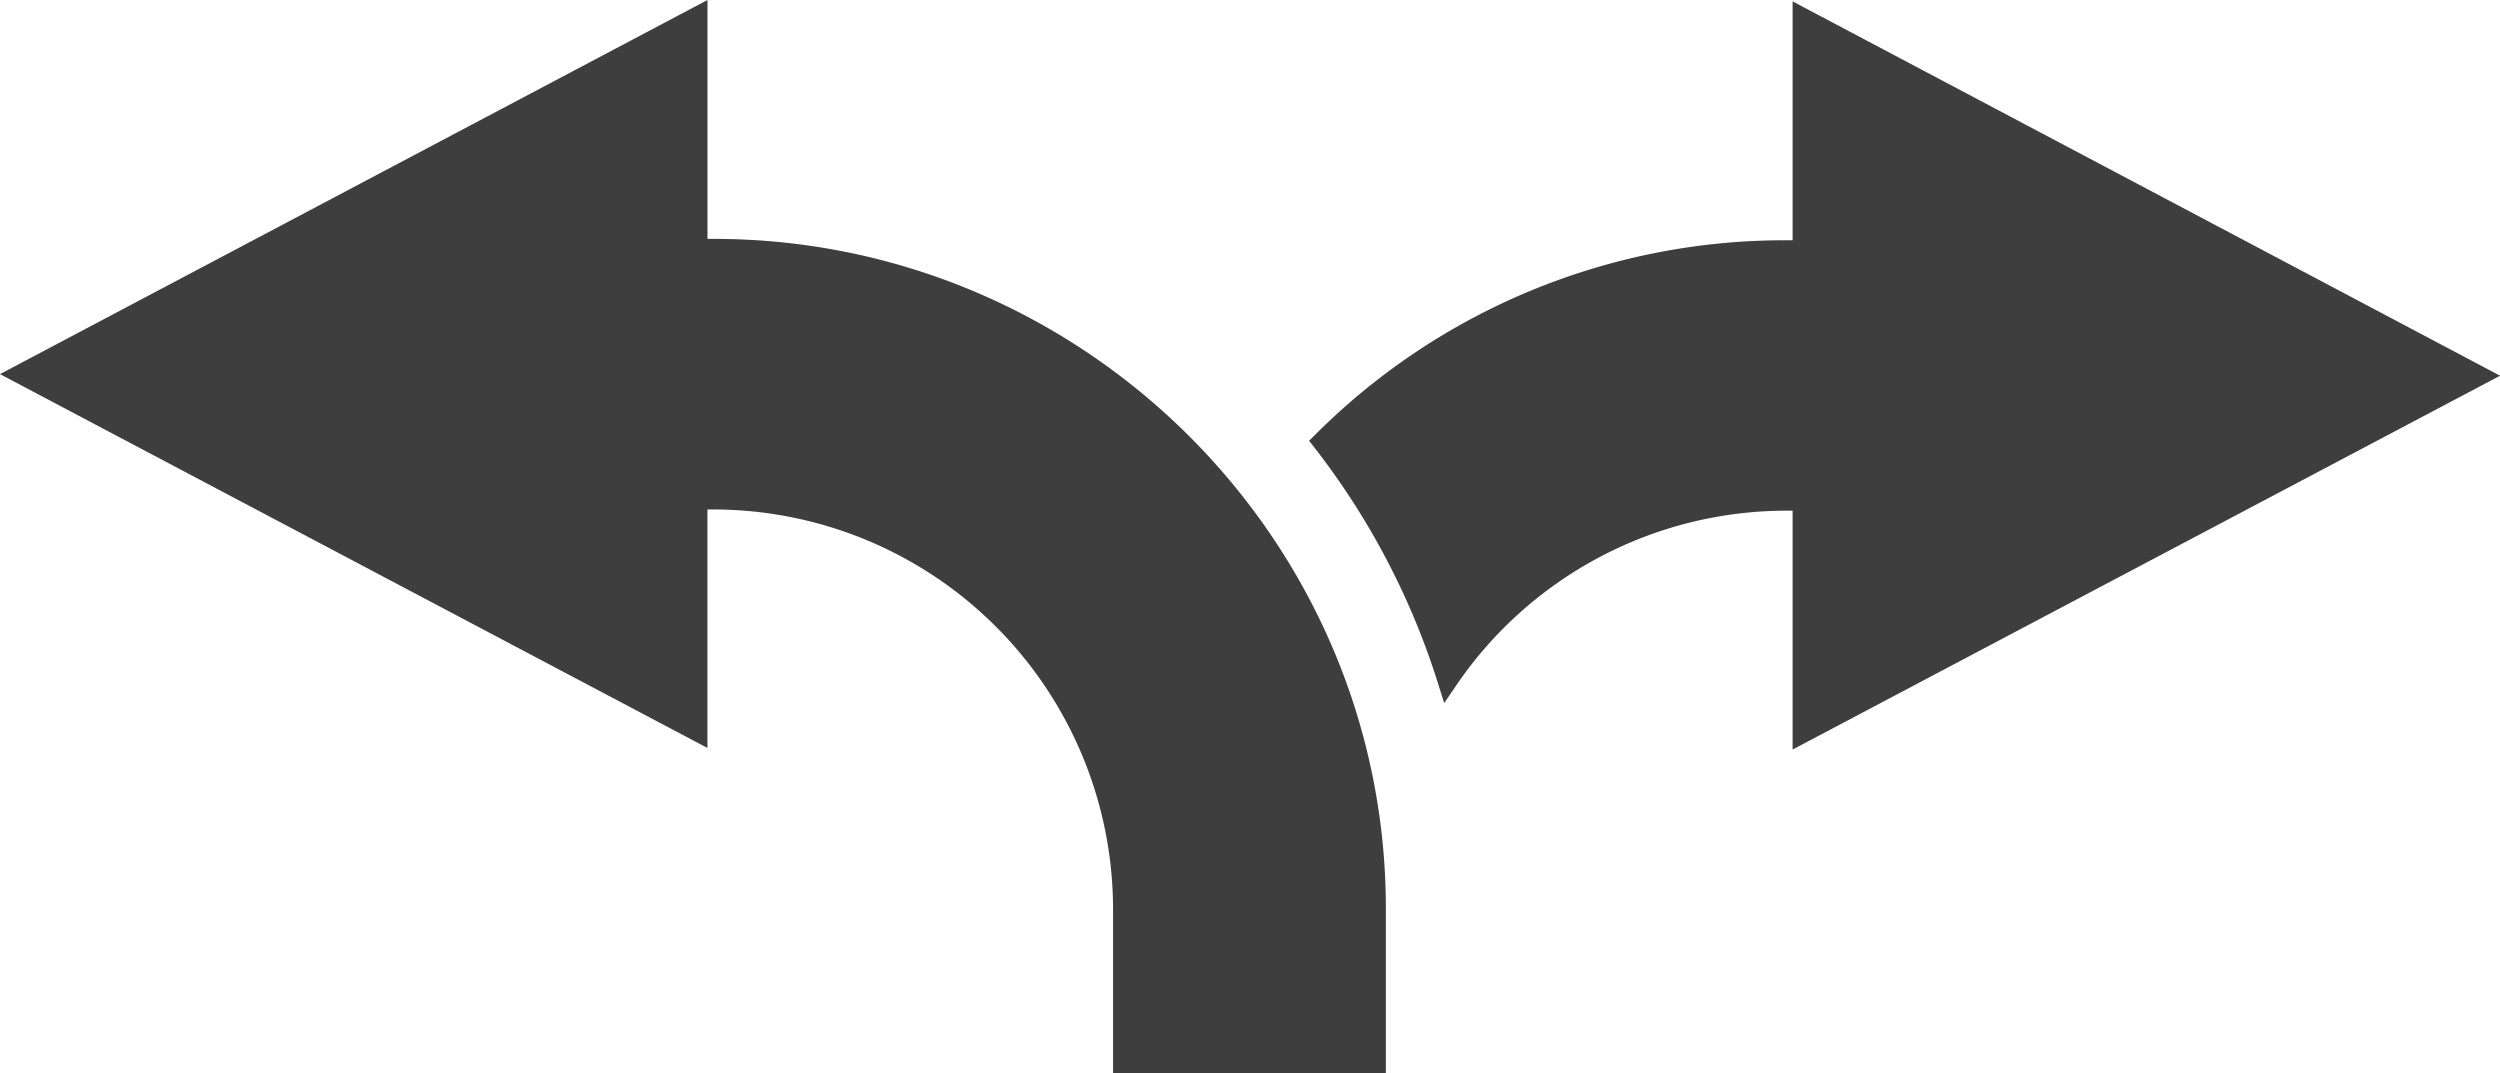
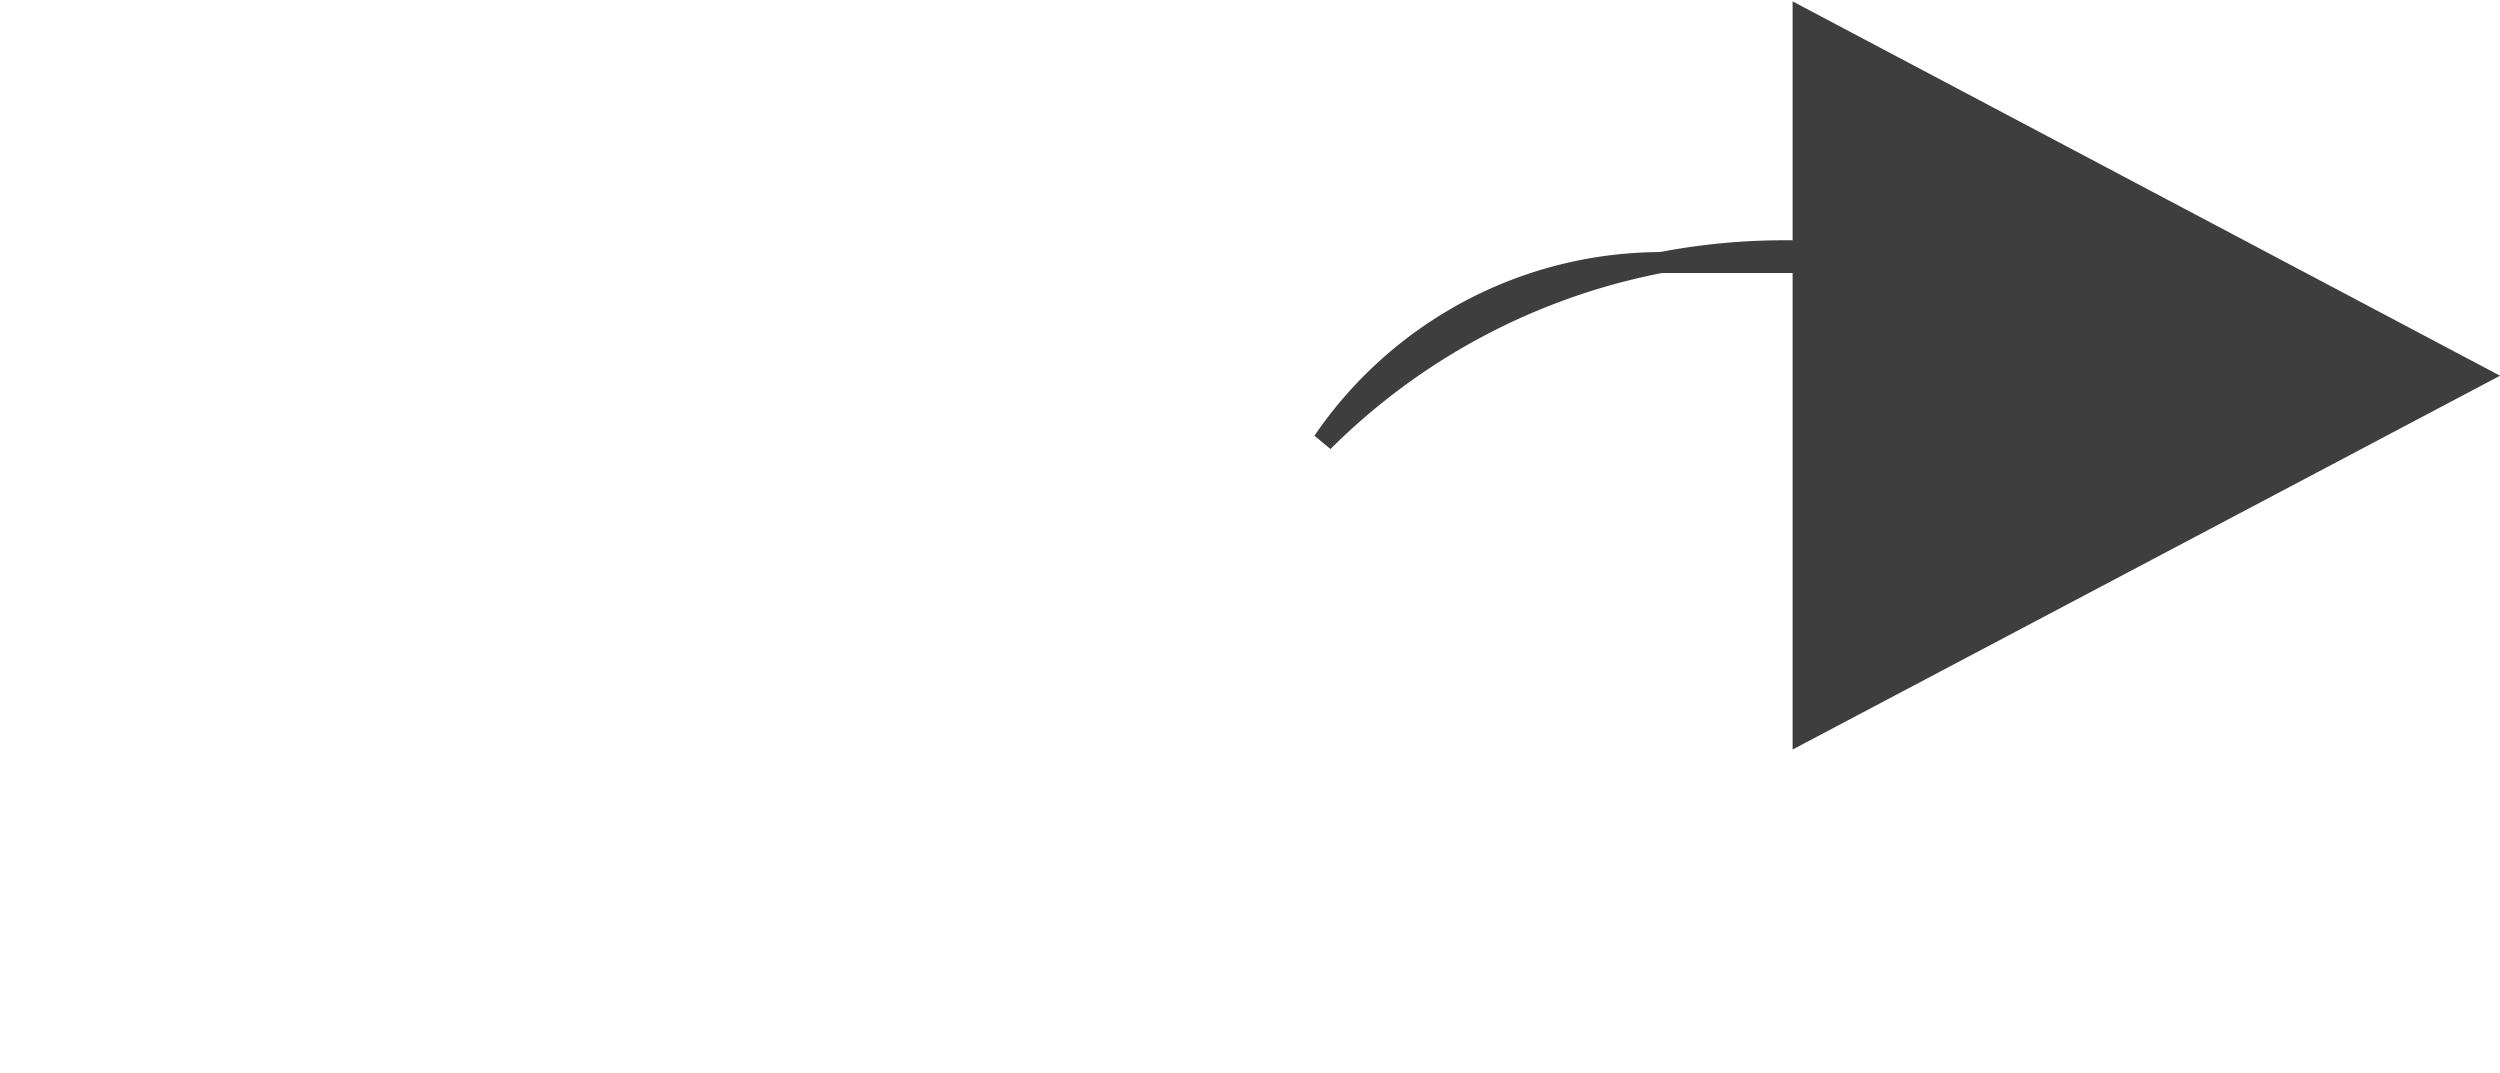
<svg xmlns="http://www.w3.org/2000/svg" id="Layer_1" data-name="Layer 1" viewBox="0 0 596.2 255.9">
  <defs>
    <style>.cls-1{fill:#3e3e3e;stroke:#3e3e3e;stroke-miterlimit:10;stroke-width:5px;}</style>
  </defs>
  <title>choice</title>
-   <path class="cls-1" d="M430,55.56V59.8h-4a155.73,155.73,0,0,0-110.47,45.52A181,181,0,0,1,345.25,162a97.77,97.77,0,0,1,80.47-42.71H430V174.6l160.87-85L430,4.48Z" />
-   <path class="cls-1" d="M267.94,216.68V253.4H328V216.68C328,130,256.9,59.47,170.22,59.47l-4,0V4.15L5.35,89.22l160.86,85V119h4.26A97.88,97.88,0,0,1,267.94,216.68Z" />
+   <path class="cls-1" d="M430,55.56V59.8h-4a155.73,155.73,0,0,0-110.47,45.52a97.77,97.77,0,0,1,80.47-42.71H430V174.6l160.87-85L430,4.48Z" />
</svg>